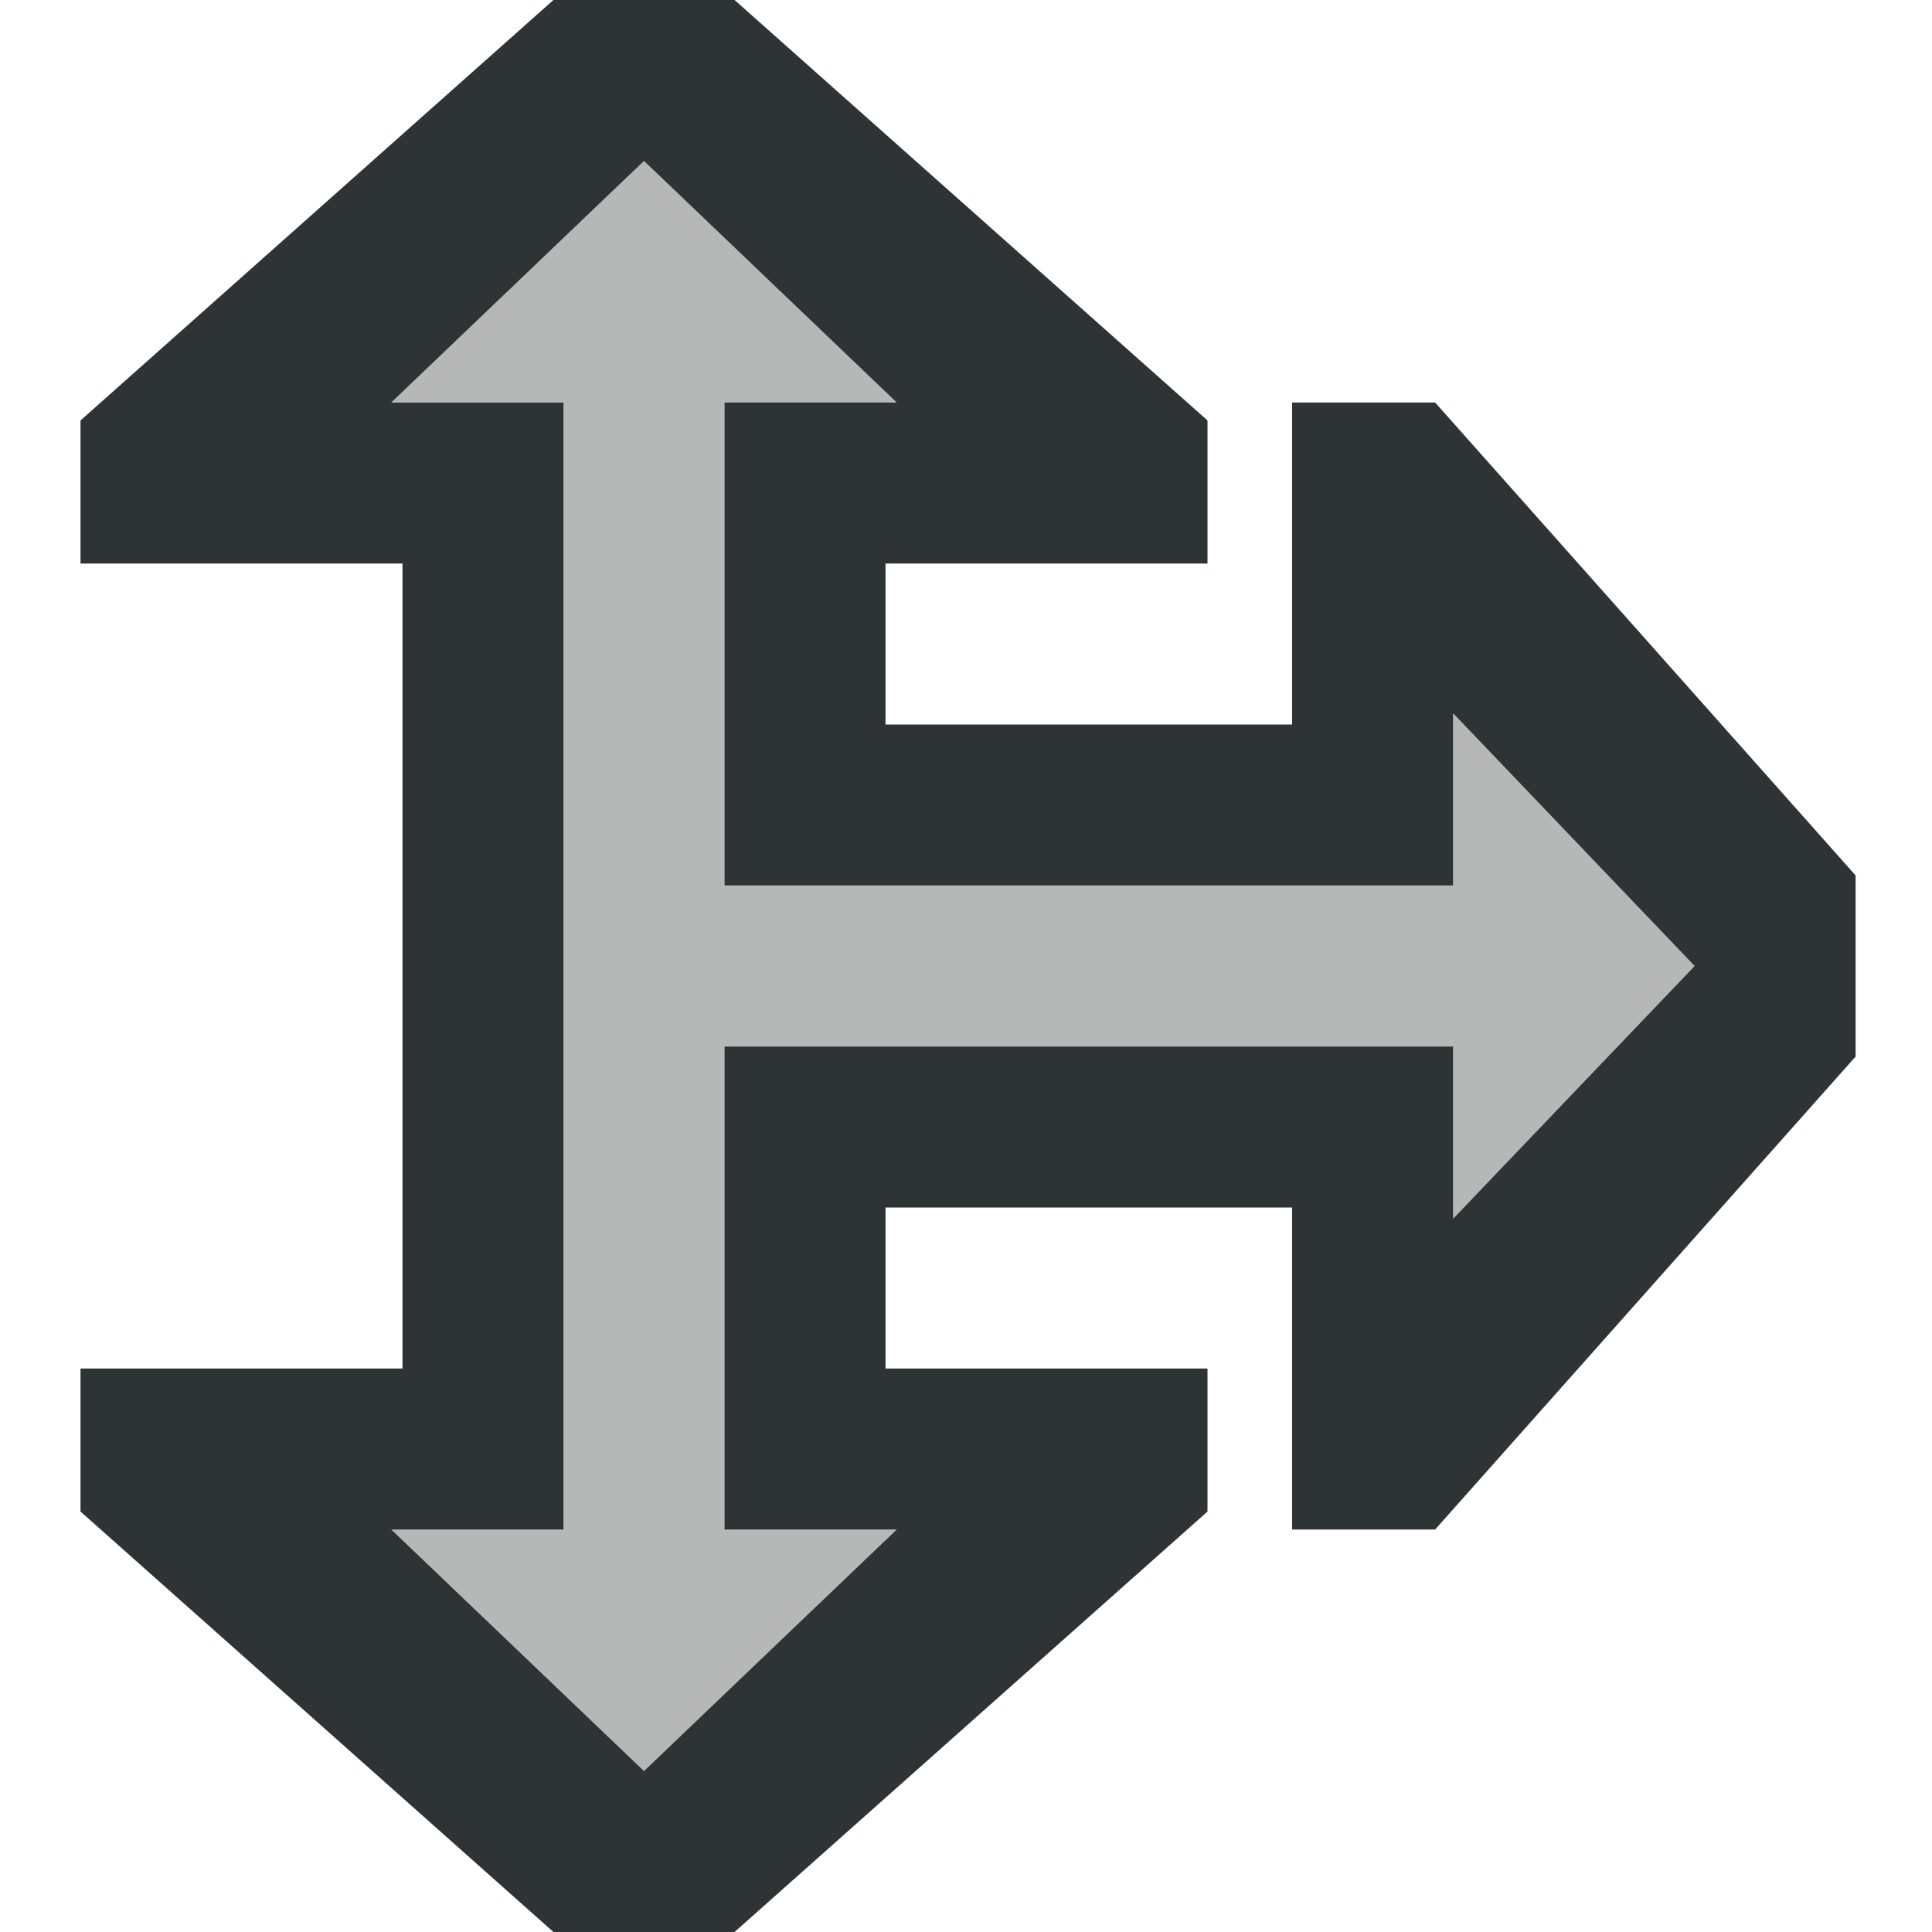
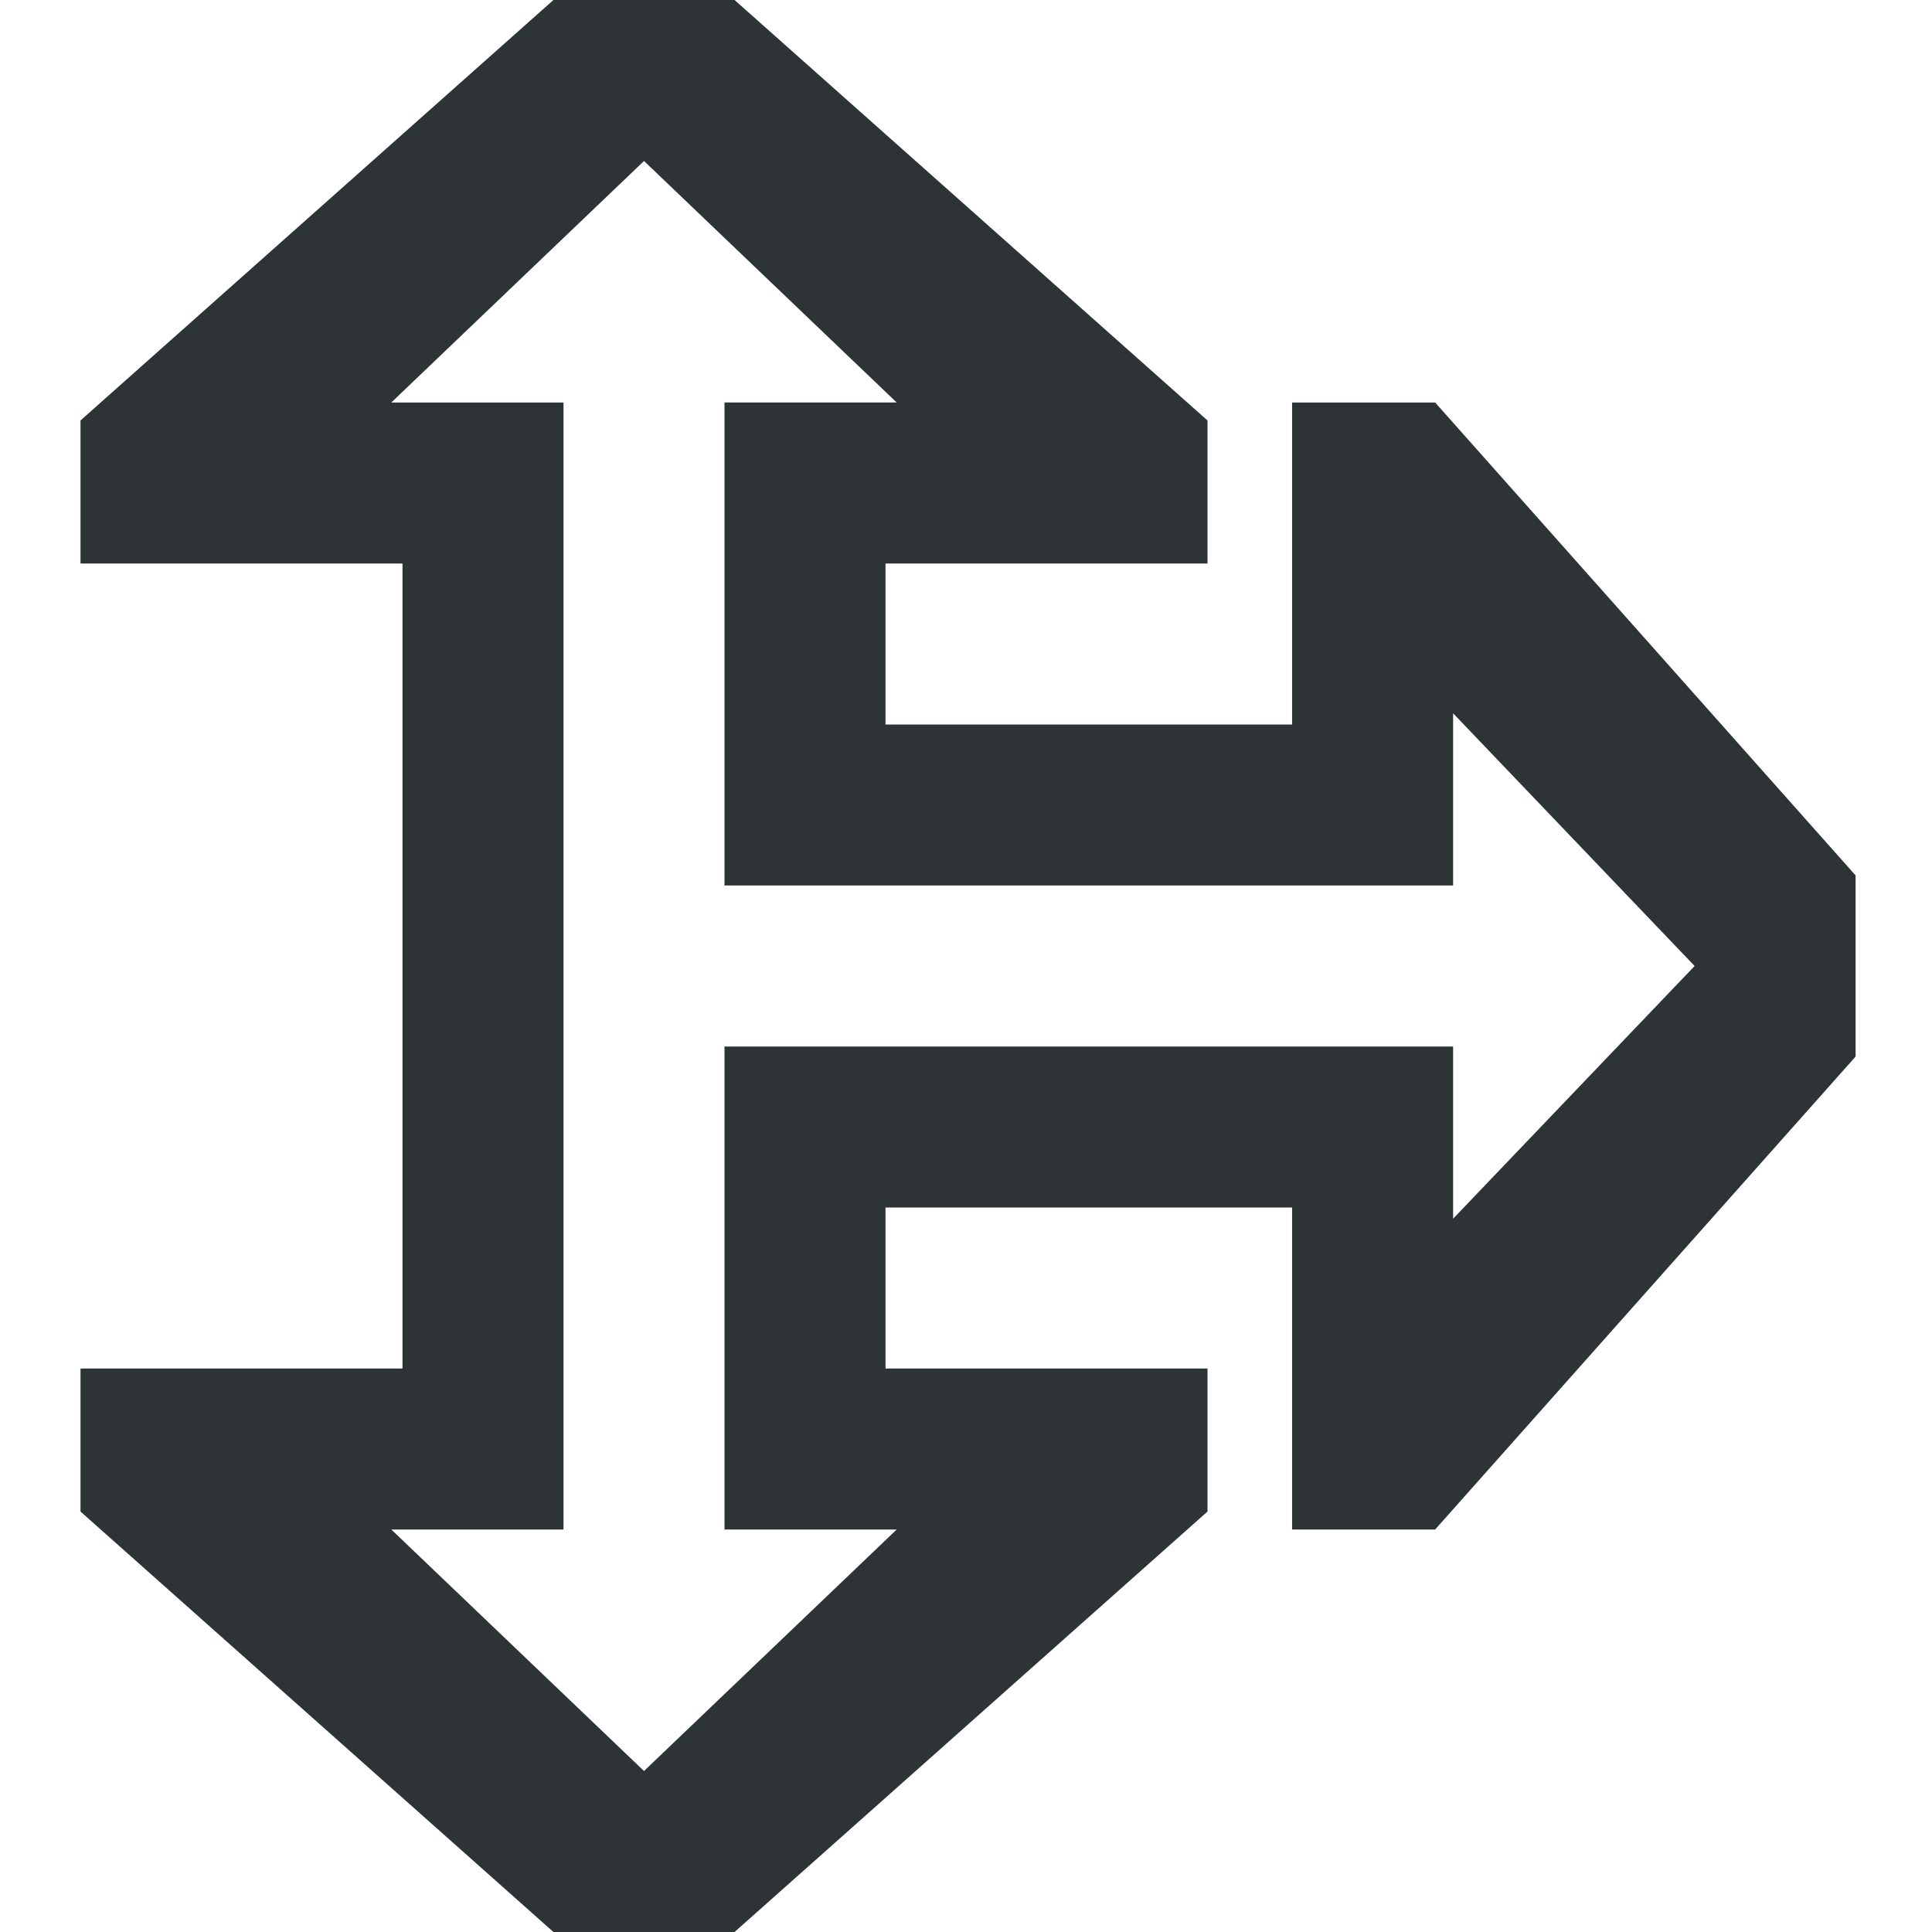
<svg xmlns="http://www.w3.org/2000/svg" viewBox="0 0 24 24">
  <g fill="#2e3436">
    <path d="m6.875 0-5.875 5.223v1.777h4v10h-4v1.777l5.875 5.223h2.25l5.875-5.223v-1.777h-4v-2h5.051v4h1.777l5.223-5.875v-2.25l-5.223-5.875h-1.777v4h-5.051v-2h4v-1.777l-5.875-5.223zm1.125 2 3.139 3h-2.139v6h9.051v-2.139l3 3.139-3 3.139v-2.139h-7.051-2v6h2.139l-3.139 3-3.139-3h2.139v-14h-2.139z" />
-     <path d="m8 2-3.139 3h2.139v14h-2.139l3.139 3 3.139-3h-2.139v-6h9.051v2.139l3-3.139-3-3.139v2.139h-9.051v-6h2.139z" opacity=".35" />
  </g>
</svg>